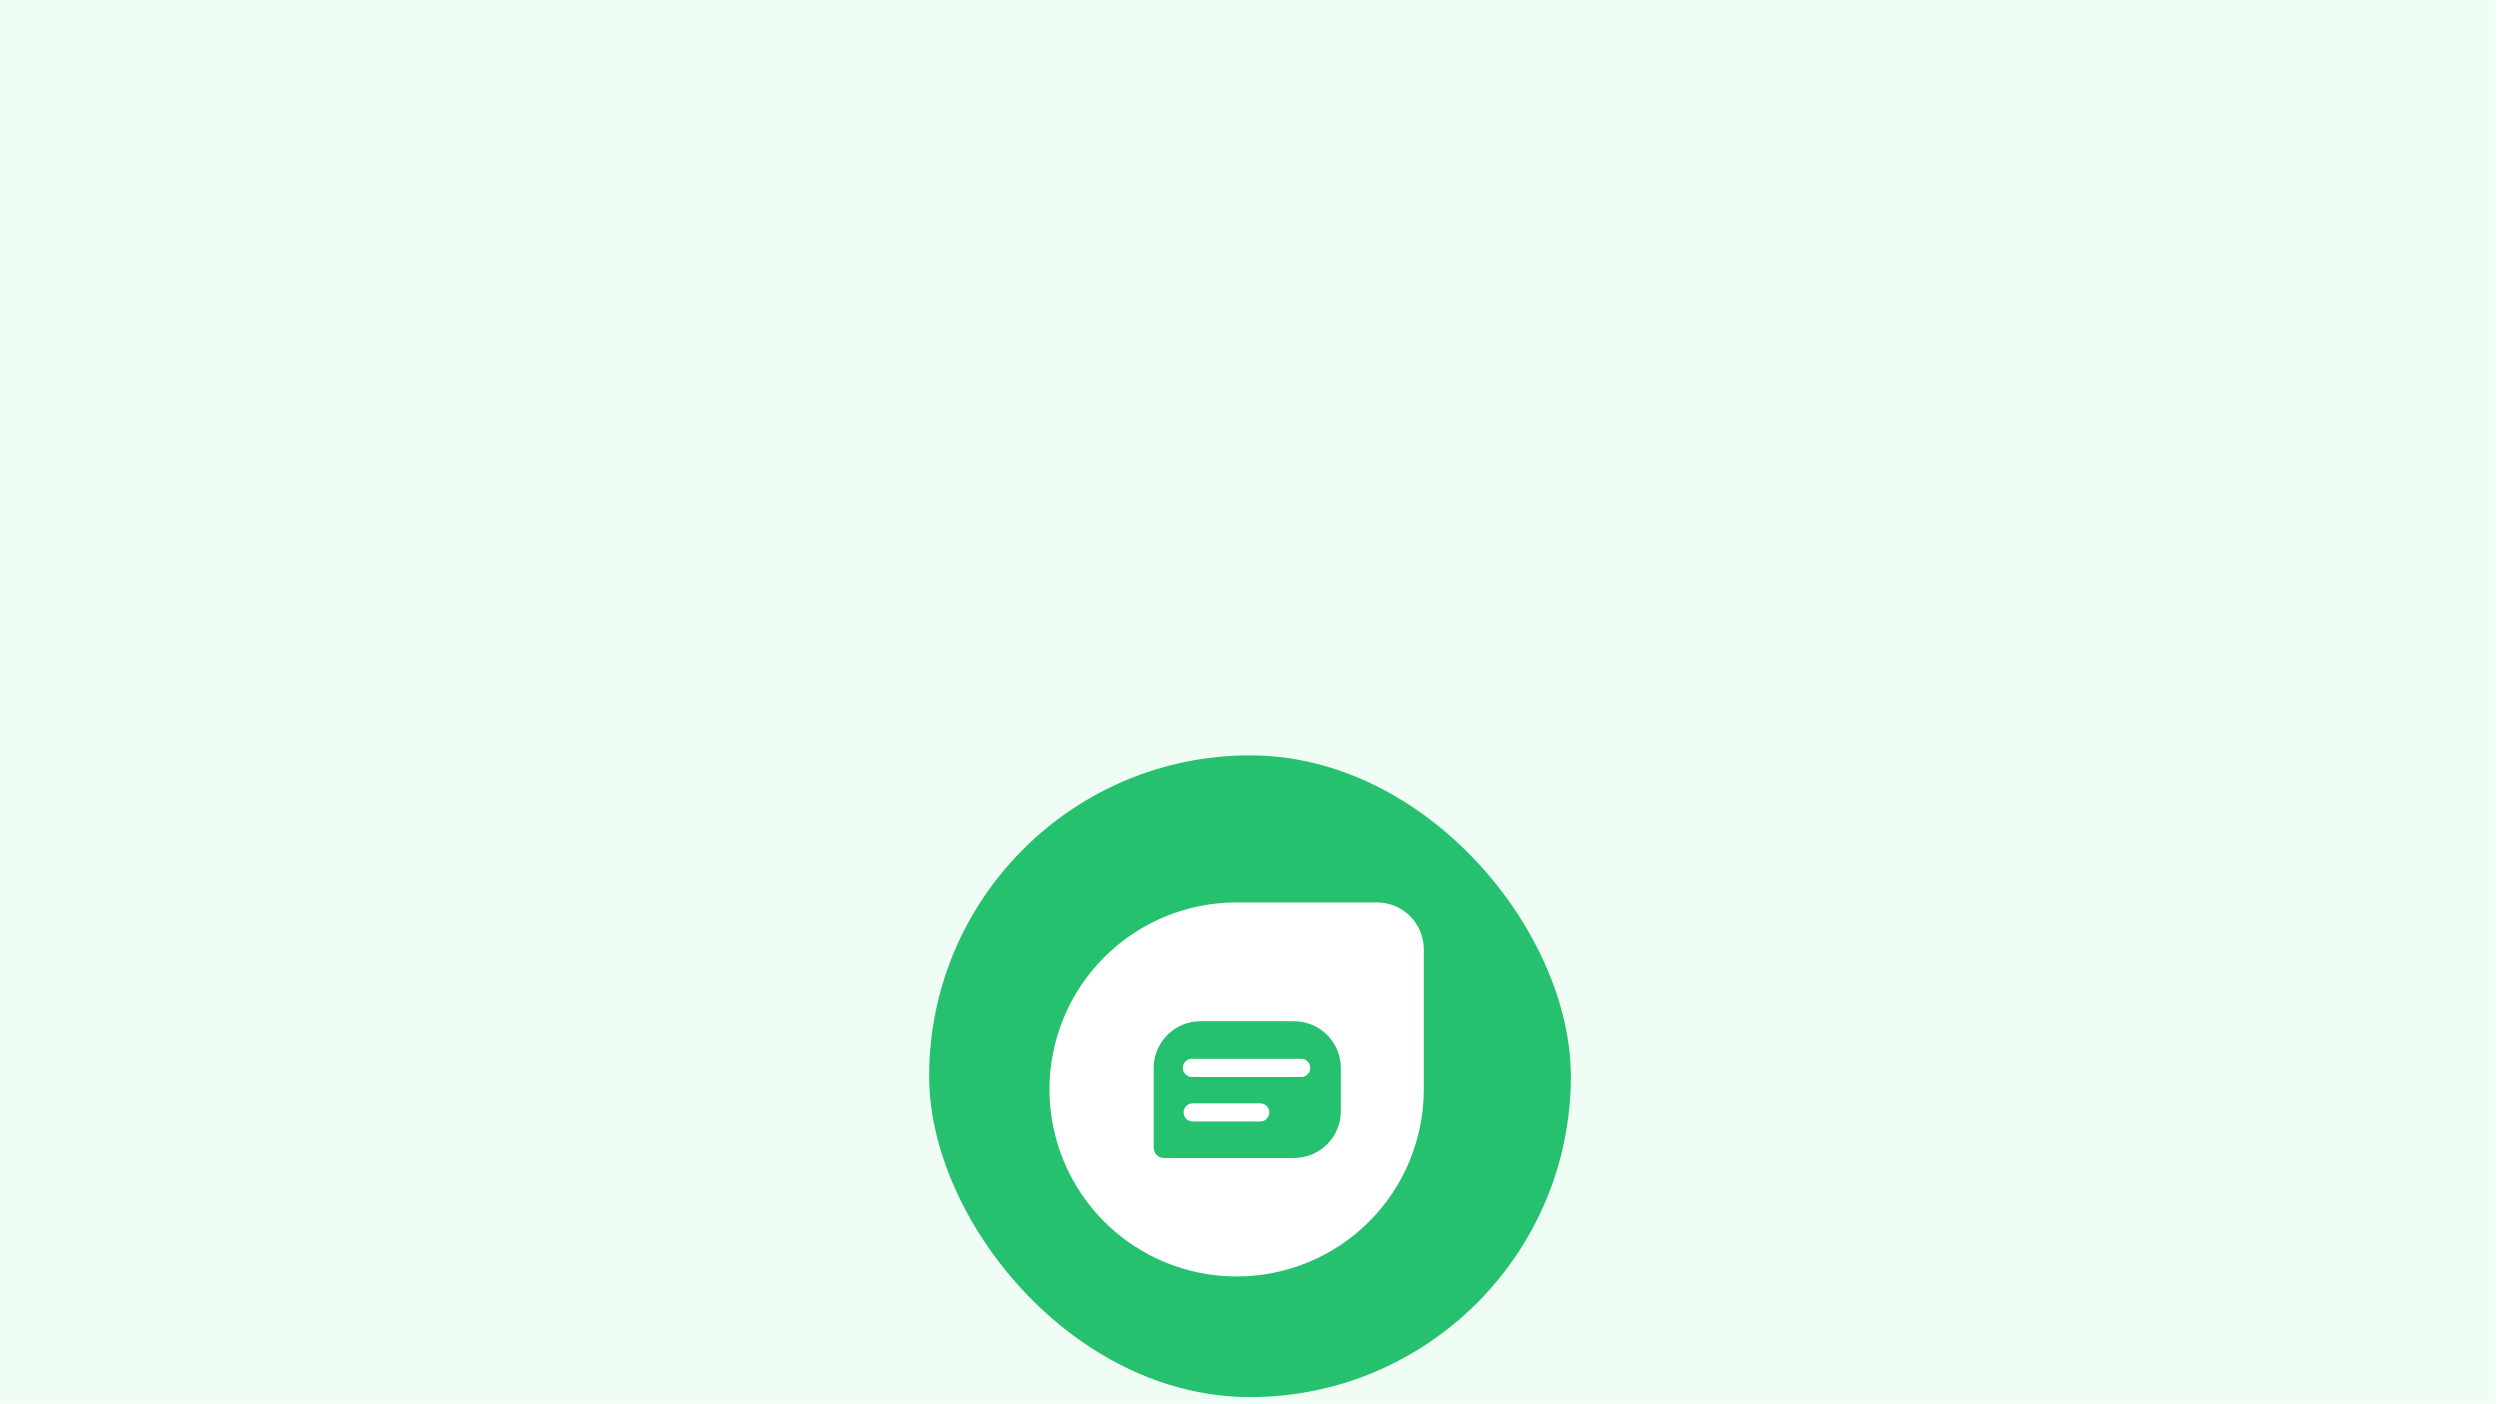
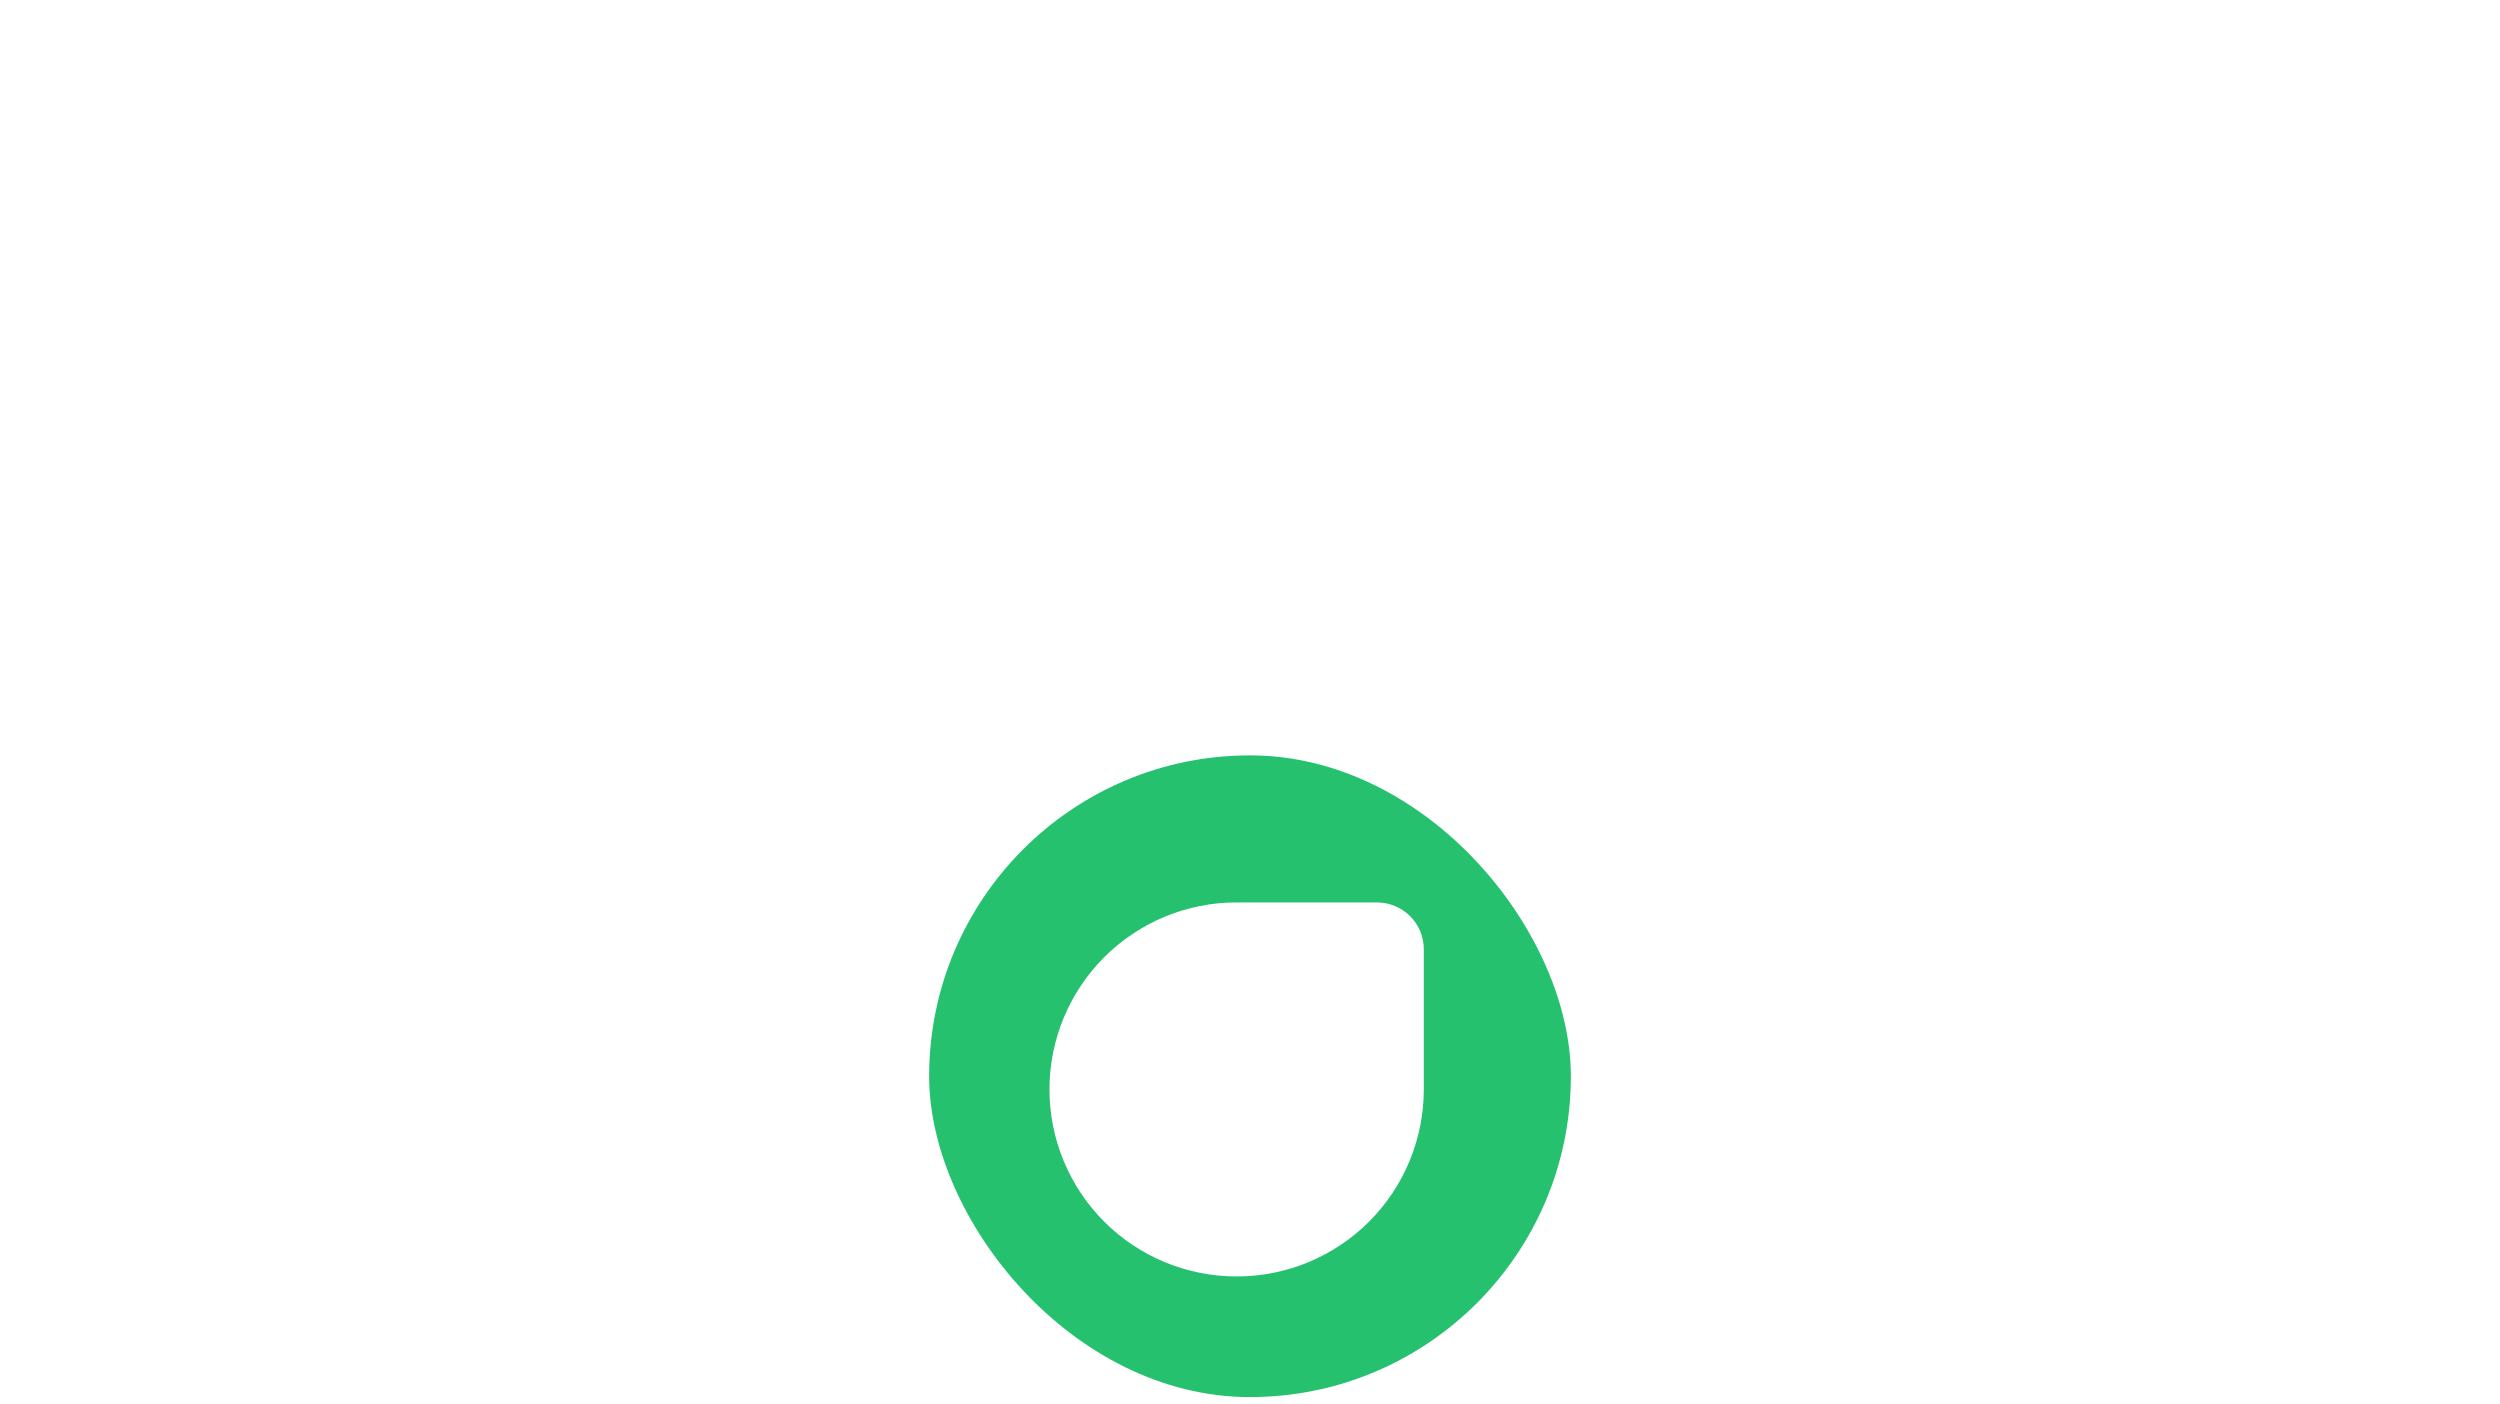
<svg xmlns="http://www.w3.org/2000/svg" width="374" height="210" viewBox="0 0 374 210" fill="none">
  <g clip-path="url(#clip0_855_744)">
-     <rect width="373.33" height="209.998" fill="#F0FDF5" />
    <g filter="url(#filter0_dd_855_744)">
      <rect x="139" y="57.004" width="96" height="96" rx="48" fill="#25C16F" />
      <g clip-path="url(#clip1_855_744)">
        <path d="M184.976 79.004H205.998C207.855 79.004 209.636 79.742 210.949 81.055C212.262 82.368 213 84.149 213 86.006V106.98C213 114.4 210.052 121.515 204.806 126.762C199.559 132.008 192.444 134.956 185.024 134.956C181.346 134.962 177.703 134.243 174.303 132.84C170.904 131.437 167.814 129.377 165.211 126.779C162.608 124.18 160.543 121.094 159.134 117.697C157.725 114.3 157 110.658 157 106.98C157 99.56 159.947 92.444 165.194 87.198C170.44 81.951 177.556 79.004 184.976 79.004Z" fill="white" />
-         <path d="M193.585 96.773H179.589C178.668 96.773 177.757 96.954 176.907 97.306C176.057 97.659 175.285 98.175 174.635 98.826C173.984 99.477 173.469 100.25 173.117 101.101C172.766 101.951 172.586 102.863 172.587 103.783V115.684C172.587 115.889 172.627 116.091 172.705 116.28C172.784 116.468 172.899 116.64 173.044 116.784C173.189 116.928 173.36 117.042 173.549 117.119C173.739 117.197 173.941 117.236 174.145 117.235H193.585C195.442 117.235 197.223 116.497 198.536 115.184C199.849 113.871 200.587 112.09 200.587 110.233V103.783C200.588 102.863 200.407 101.951 200.056 101.101C199.705 100.25 199.189 99.477 198.539 98.826C197.888 98.175 197.116 97.659 196.266 97.306C195.416 96.954 194.505 96.773 193.585 96.773ZM188.533 111.776H178.422C178.243 111.776 178.067 111.741 177.902 111.672C177.737 111.604 177.587 111.504 177.461 111.378C177.335 111.252 177.235 111.102 177.166 110.937C177.098 110.772 177.063 110.595 177.063 110.417C177.063 110.239 177.098 110.062 177.166 109.897C177.235 109.732 177.335 109.582 177.461 109.456C177.587 109.33 177.737 109.23 177.902 109.162C178.067 109.093 178.243 109.058 178.422 109.058H188.533C188.893 109.058 189.239 109.201 189.494 109.456C189.749 109.711 189.892 110.057 189.892 110.417C189.892 110.777 189.749 111.123 189.494 111.378C189.239 111.633 188.893 111.776 188.533 111.776ZM194.752 105.118H178.422C178.234 105.132 178.045 105.107 177.867 105.045C177.69 104.983 177.527 104.885 177.388 104.757C177.25 104.629 177.14 104.474 177.065 104.302C176.989 104.129 176.95 103.943 176.95 103.755C176.95 103.566 176.989 103.38 177.065 103.208C177.14 103.035 177.25 102.88 177.388 102.752C177.527 102.624 177.69 102.526 177.867 102.464C178.045 102.402 178.234 102.377 178.422 102.392H194.752C195.095 102.418 195.416 102.573 195.65 102.826C195.884 103.079 196.014 103.41 196.014 103.755C196.014 104.099 195.884 104.431 195.65 104.684C195.416 104.936 195.095 105.091 194.752 105.118Z" fill="#25C16F" />
      </g>
    </g>
  </g>
  <defs>
    <filter id="filter0_dd_855_744" x="99" y="57.004" width="176" height="176" filterUnits="userSpaceOnUse" color-interpolation-filters="sRGB">
      <feFlood flood-opacity="0" result="BackgroundImageFix" />
      <feColorMatrix in="SourceAlpha" type="matrix" values="0 0 0 0 0 0 0 0 0 0 0 0 0 0 0 0 0 0 127 0" result="hardAlpha" />
      <feMorphology radius="8" operator="erode" in="SourceAlpha" result="effect1_dropShadow_855_744" />
      <feOffset dy="16" />
      <feGaussianBlur stdDeviation="8" />
      <feColorMatrix type="matrix" values="0 0 0 0 0.063 0 0 0 0 0.094 0 0 0 0 0.157 0 0 0 0.03 0" />
      <feBlend mode="normal" in2="BackgroundImageFix" result="effect1_dropShadow_855_744" />
      <feColorMatrix in="SourceAlpha" type="matrix" values="0 0 0 0 0 0 0 0 0 0 0 0 0 0 0 0 0 0 127 0" result="hardAlpha" />
      <feMorphology radius="8" operator="erode" in="SourceAlpha" result="effect2_dropShadow_855_744" />
      <feOffset dy="40" />
      <feGaussianBlur stdDeviation="24" />
      <feColorMatrix type="matrix" values="0 0 0 0 0.063 0 0 0 0 0.094 0 0 0 0 0.157 0 0 0 0.08 0" />
      <feBlend mode="normal" in2="effect1_dropShadow_855_744" result="effect2_dropShadow_855_744" />
      <feBlend mode="normal" in="SourceGraphic" in2="effect2_dropShadow_855_744" result="shape" />
    </filter>
    <clipPath id="clip0_855_744">
      <rect width="373.33" height="209.998" fill="white" />
    </clipPath>
    <clipPath id="clip1_855_744">
      <rect width="56" height="56" fill="white" transform="translate(157 79.004)" />
    </clipPath>
  </defs>
</svg>